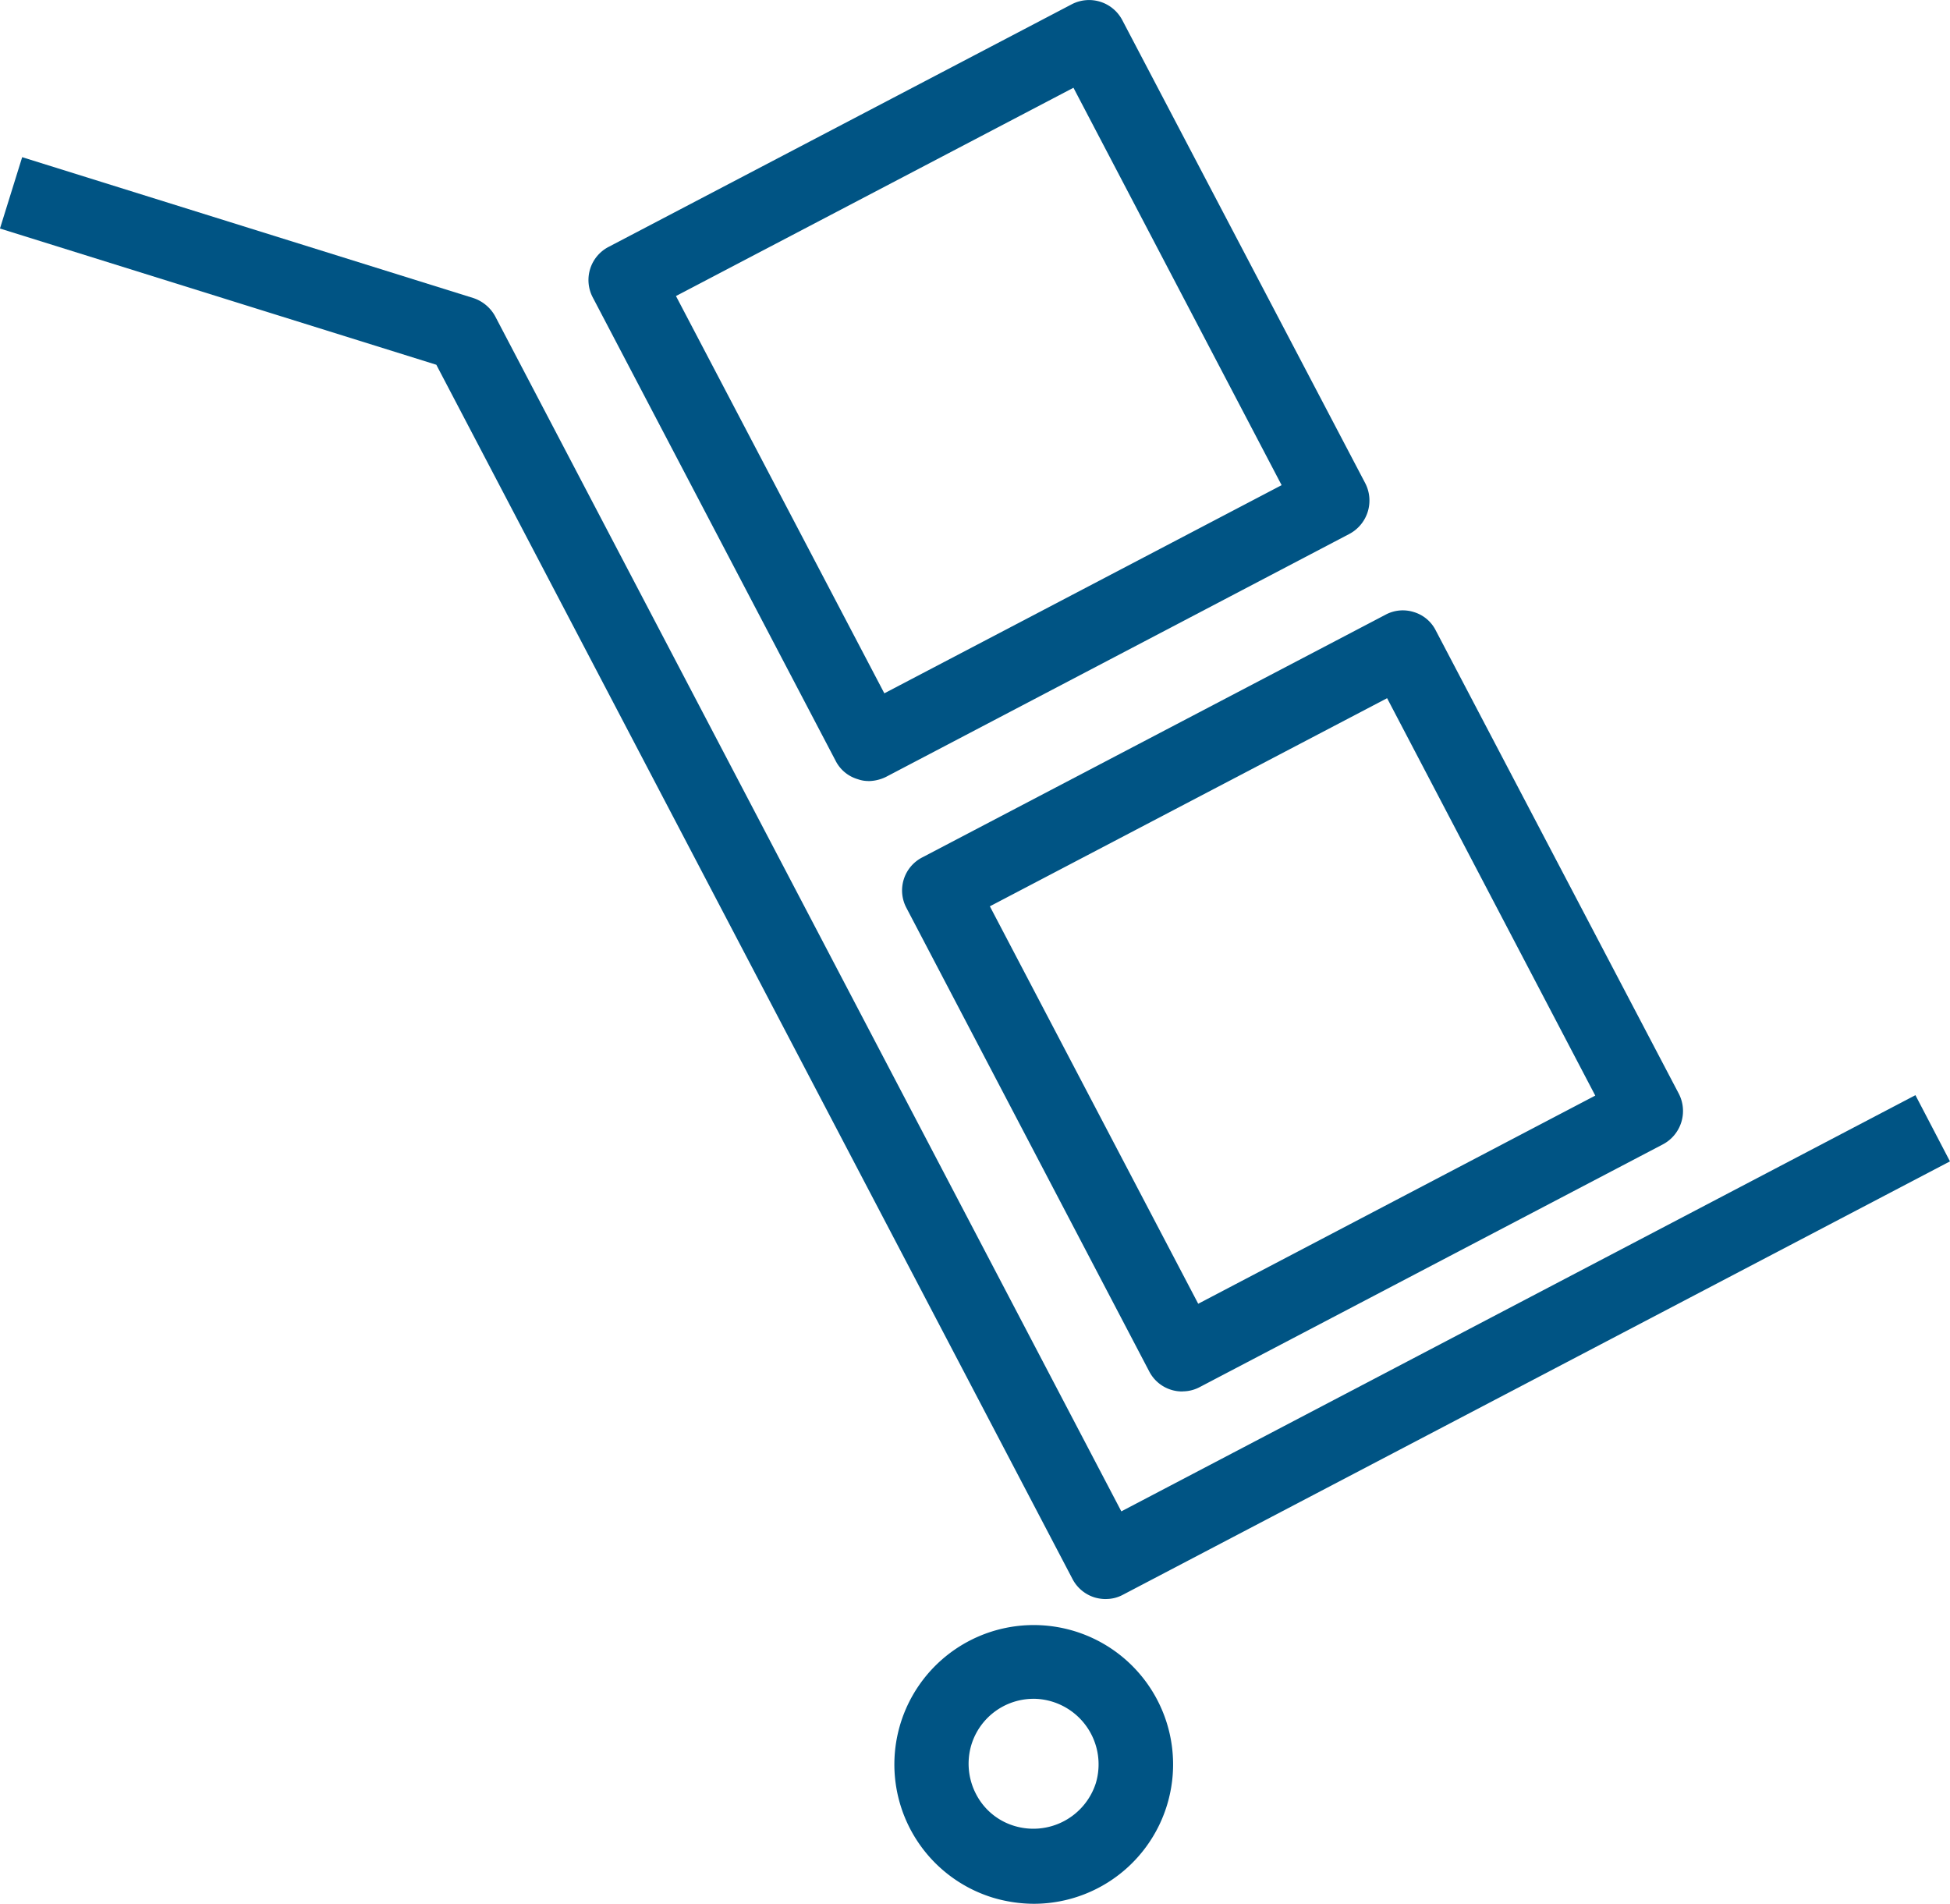
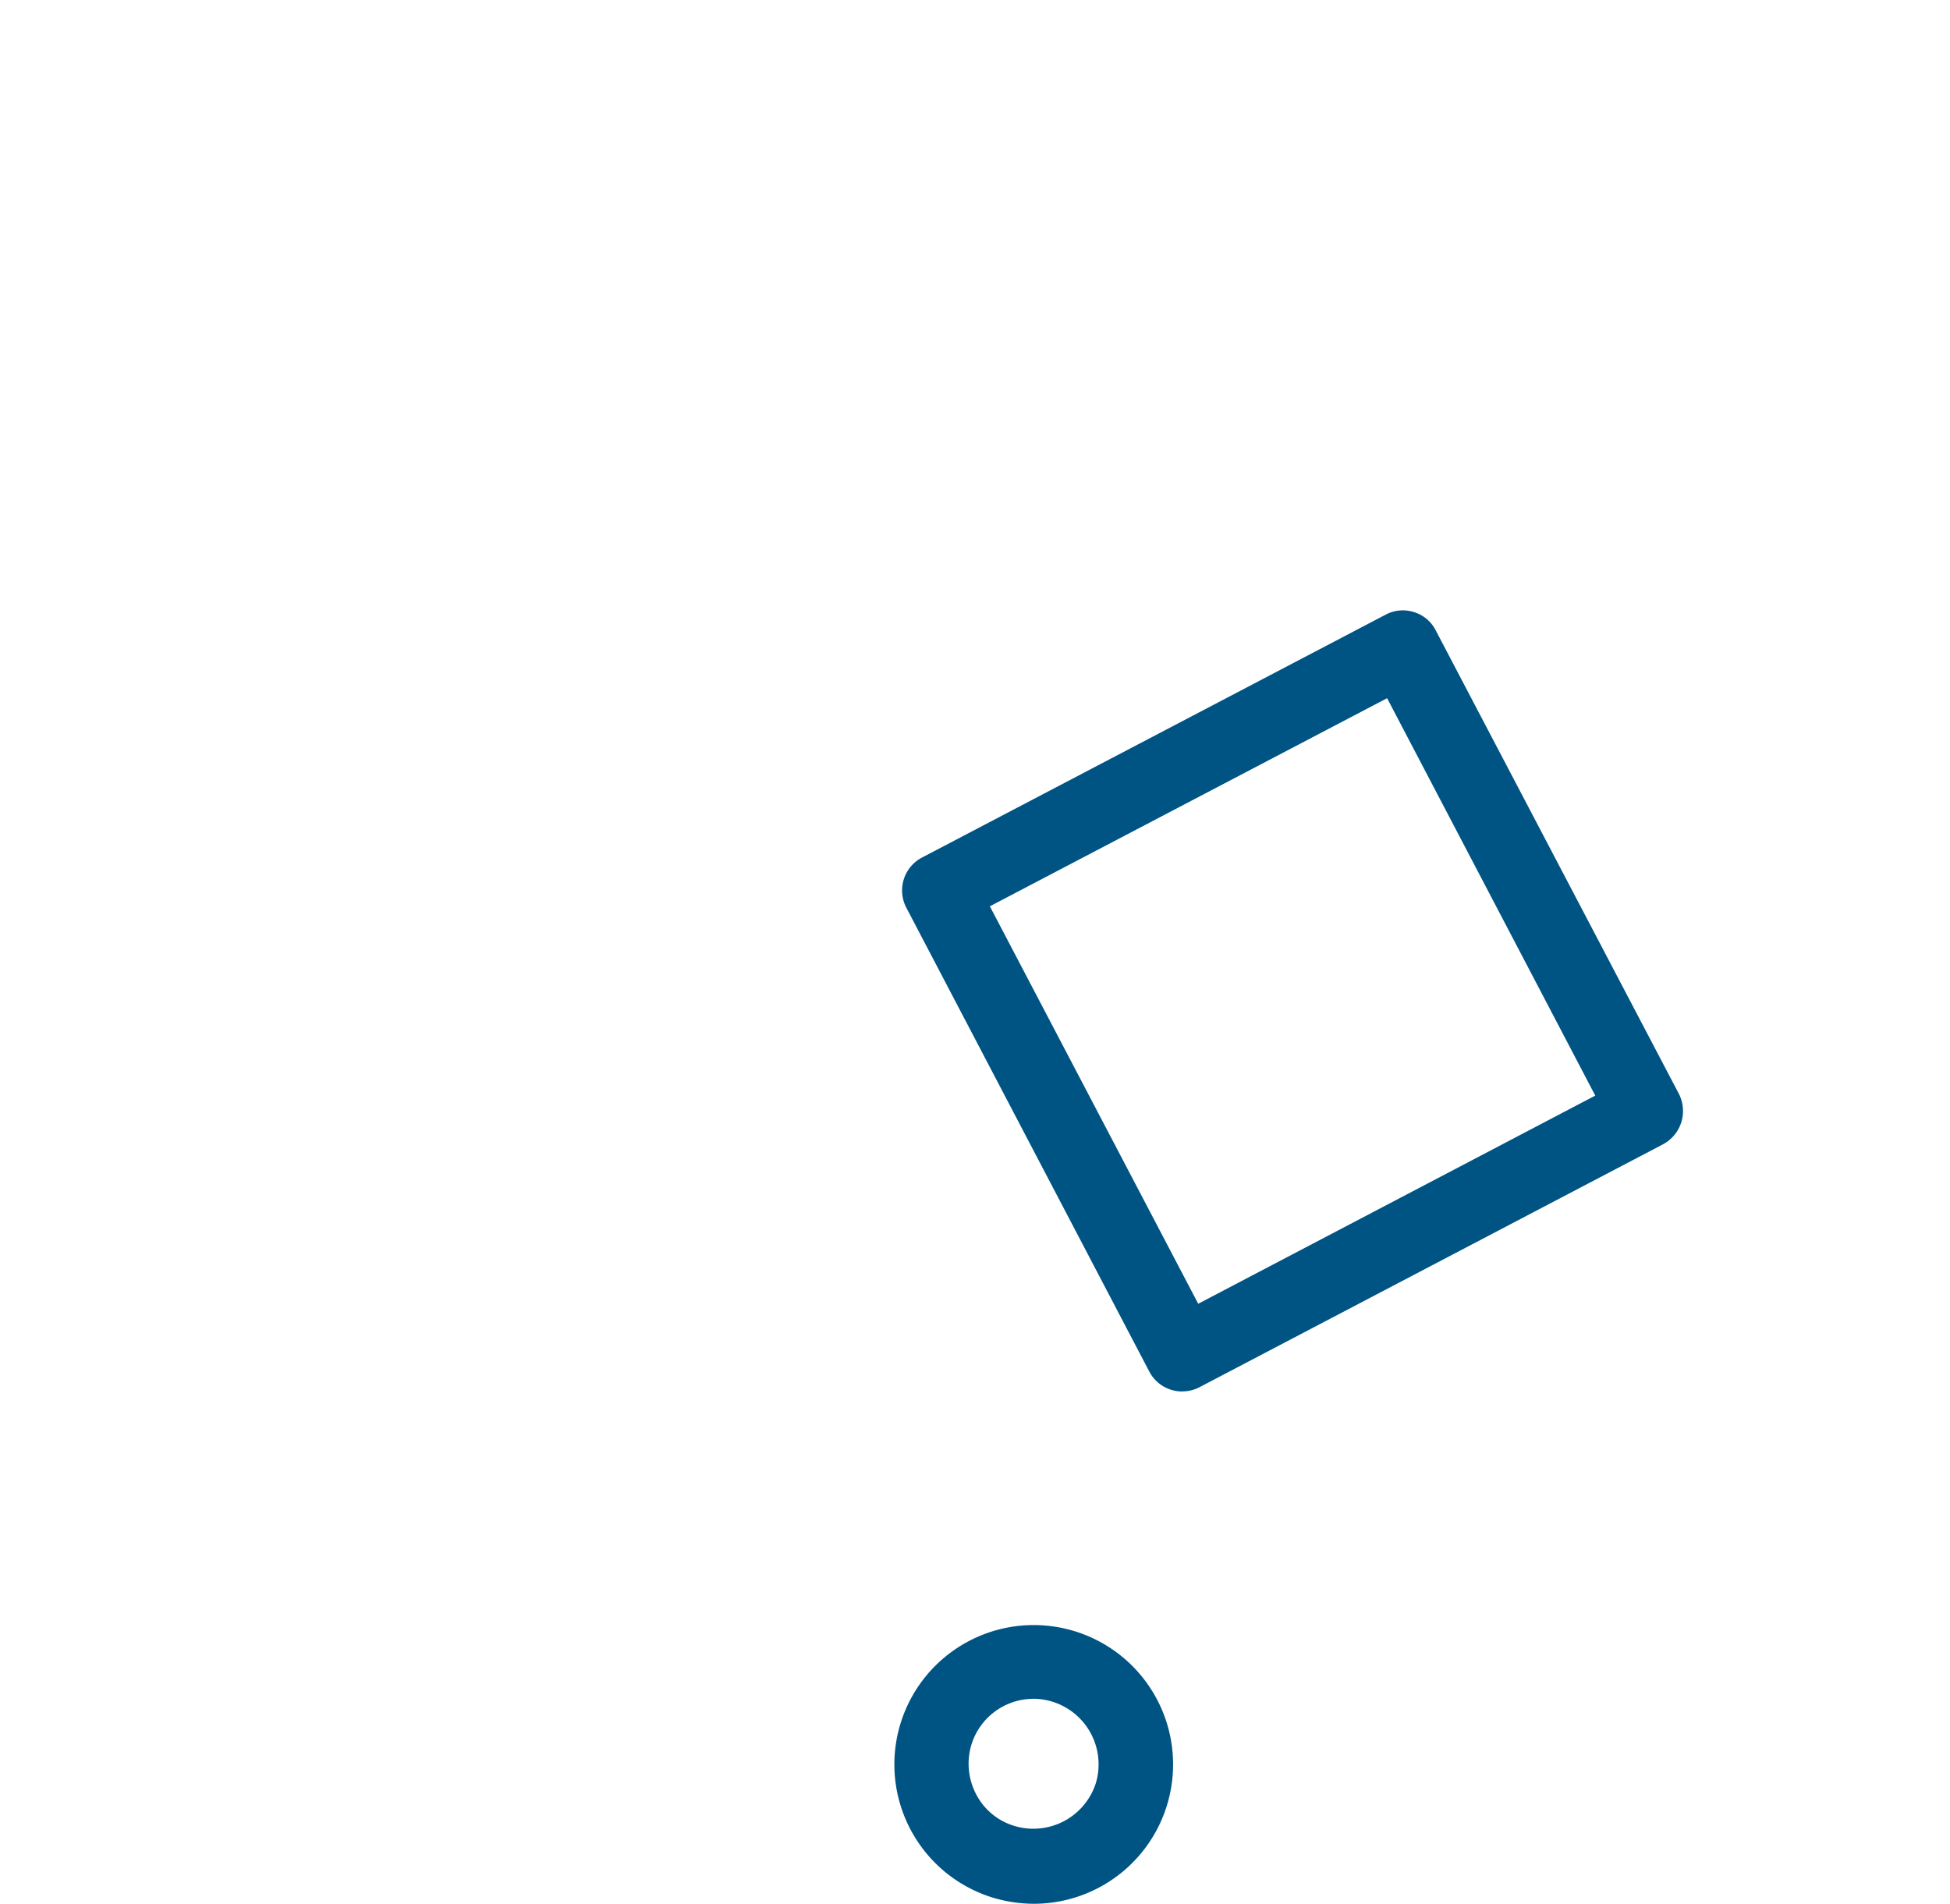
<svg xmlns="http://www.w3.org/2000/svg" width="119.524" height="116.69" viewBox="0 0 119.524 116.69">
  <g id="icon" transform="translate(-11196.994 -8980.362)">
-     <path id="Path_2303" data-name="Path 2303" d="M5107.447,6617.1a2.441,2.441,0,0,1-.672-.1,2.29,2.29,0,0,1-1.348-1.118l-39-74.437-26.746-8.35,1.361-4.373,27.656,8.635a2.377,2.377,0,0,1,1.341,1.125l38.375,73.243,48.674-25.511,2.117,4.059-50.7,26.567a2.181,2.181,0,0,1-1.061.257" transform="translate(6157.311 2461.274)" fill="#005484" />
    <path id="Path_2304" data-name="Path 2304" d="M5103.044,6635.778a8.85,8.85,0,0,1-2.557-.392,8.542,8.542,0,1,1,2.557.392m-.007-12.564a3.985,3.985,0,0,0-3.808,2.8,4.027,4.027,0,0,0,.28,3.039,3.894,3.894,0,0,0,2.34,1.95,4.022,4.022,0,0,0,5-2.612,4.02,4.02,0,0,0-3.809-5.179" transform="translate(6157.311 2461.274)" fill="#005484" />
    <path id="Path_2305" data-name="Path 2305" d="M5112.156,6604.376a2.27,2.27,0,0,1-2.033-1.23l-14.876-28.4a2.276,2.276,0,0,1,.957-3.1l28.41-14.883a2.235,2.235,0,0,1,1.747-.154,2.212,2.212,0,0,1,1.328,1.125l14.9,28.4a2.312,2.312,0,0,1-.978,3.095l-28.4,14.883a2.242,2.242,0,0,1-1.055.258m-11.8-29.731L5113.127,6599l24.337-12.759-12.759-24.358Z" transform="translate(6157.311 2461.274)" fill="#005484" />
-     <path id="Path_2306" data-name="Path 2306" d="M5092.933,6566.96a1.907,1.907,0,0,1-.671-.112,2.217,2.217,0,0,1-1.355-1.118l-14.89-28.411a2.288,2.288,0,0,1,.963-3.095l28.4-14.876a2.3,2.3,0,0,1,3.088.964l14.9,28.4a2.318,2.318,0,0,1-.971,3.1l-28.418,14.9a2.514,2.514,0,0,1-1.055.252m-11.808-29.731,12.772,24.351,24.351-12.759-12.759-24.358Z" transform="translate(6157.311 2461.274)" fill="#005484" />
  </g>
</svg>